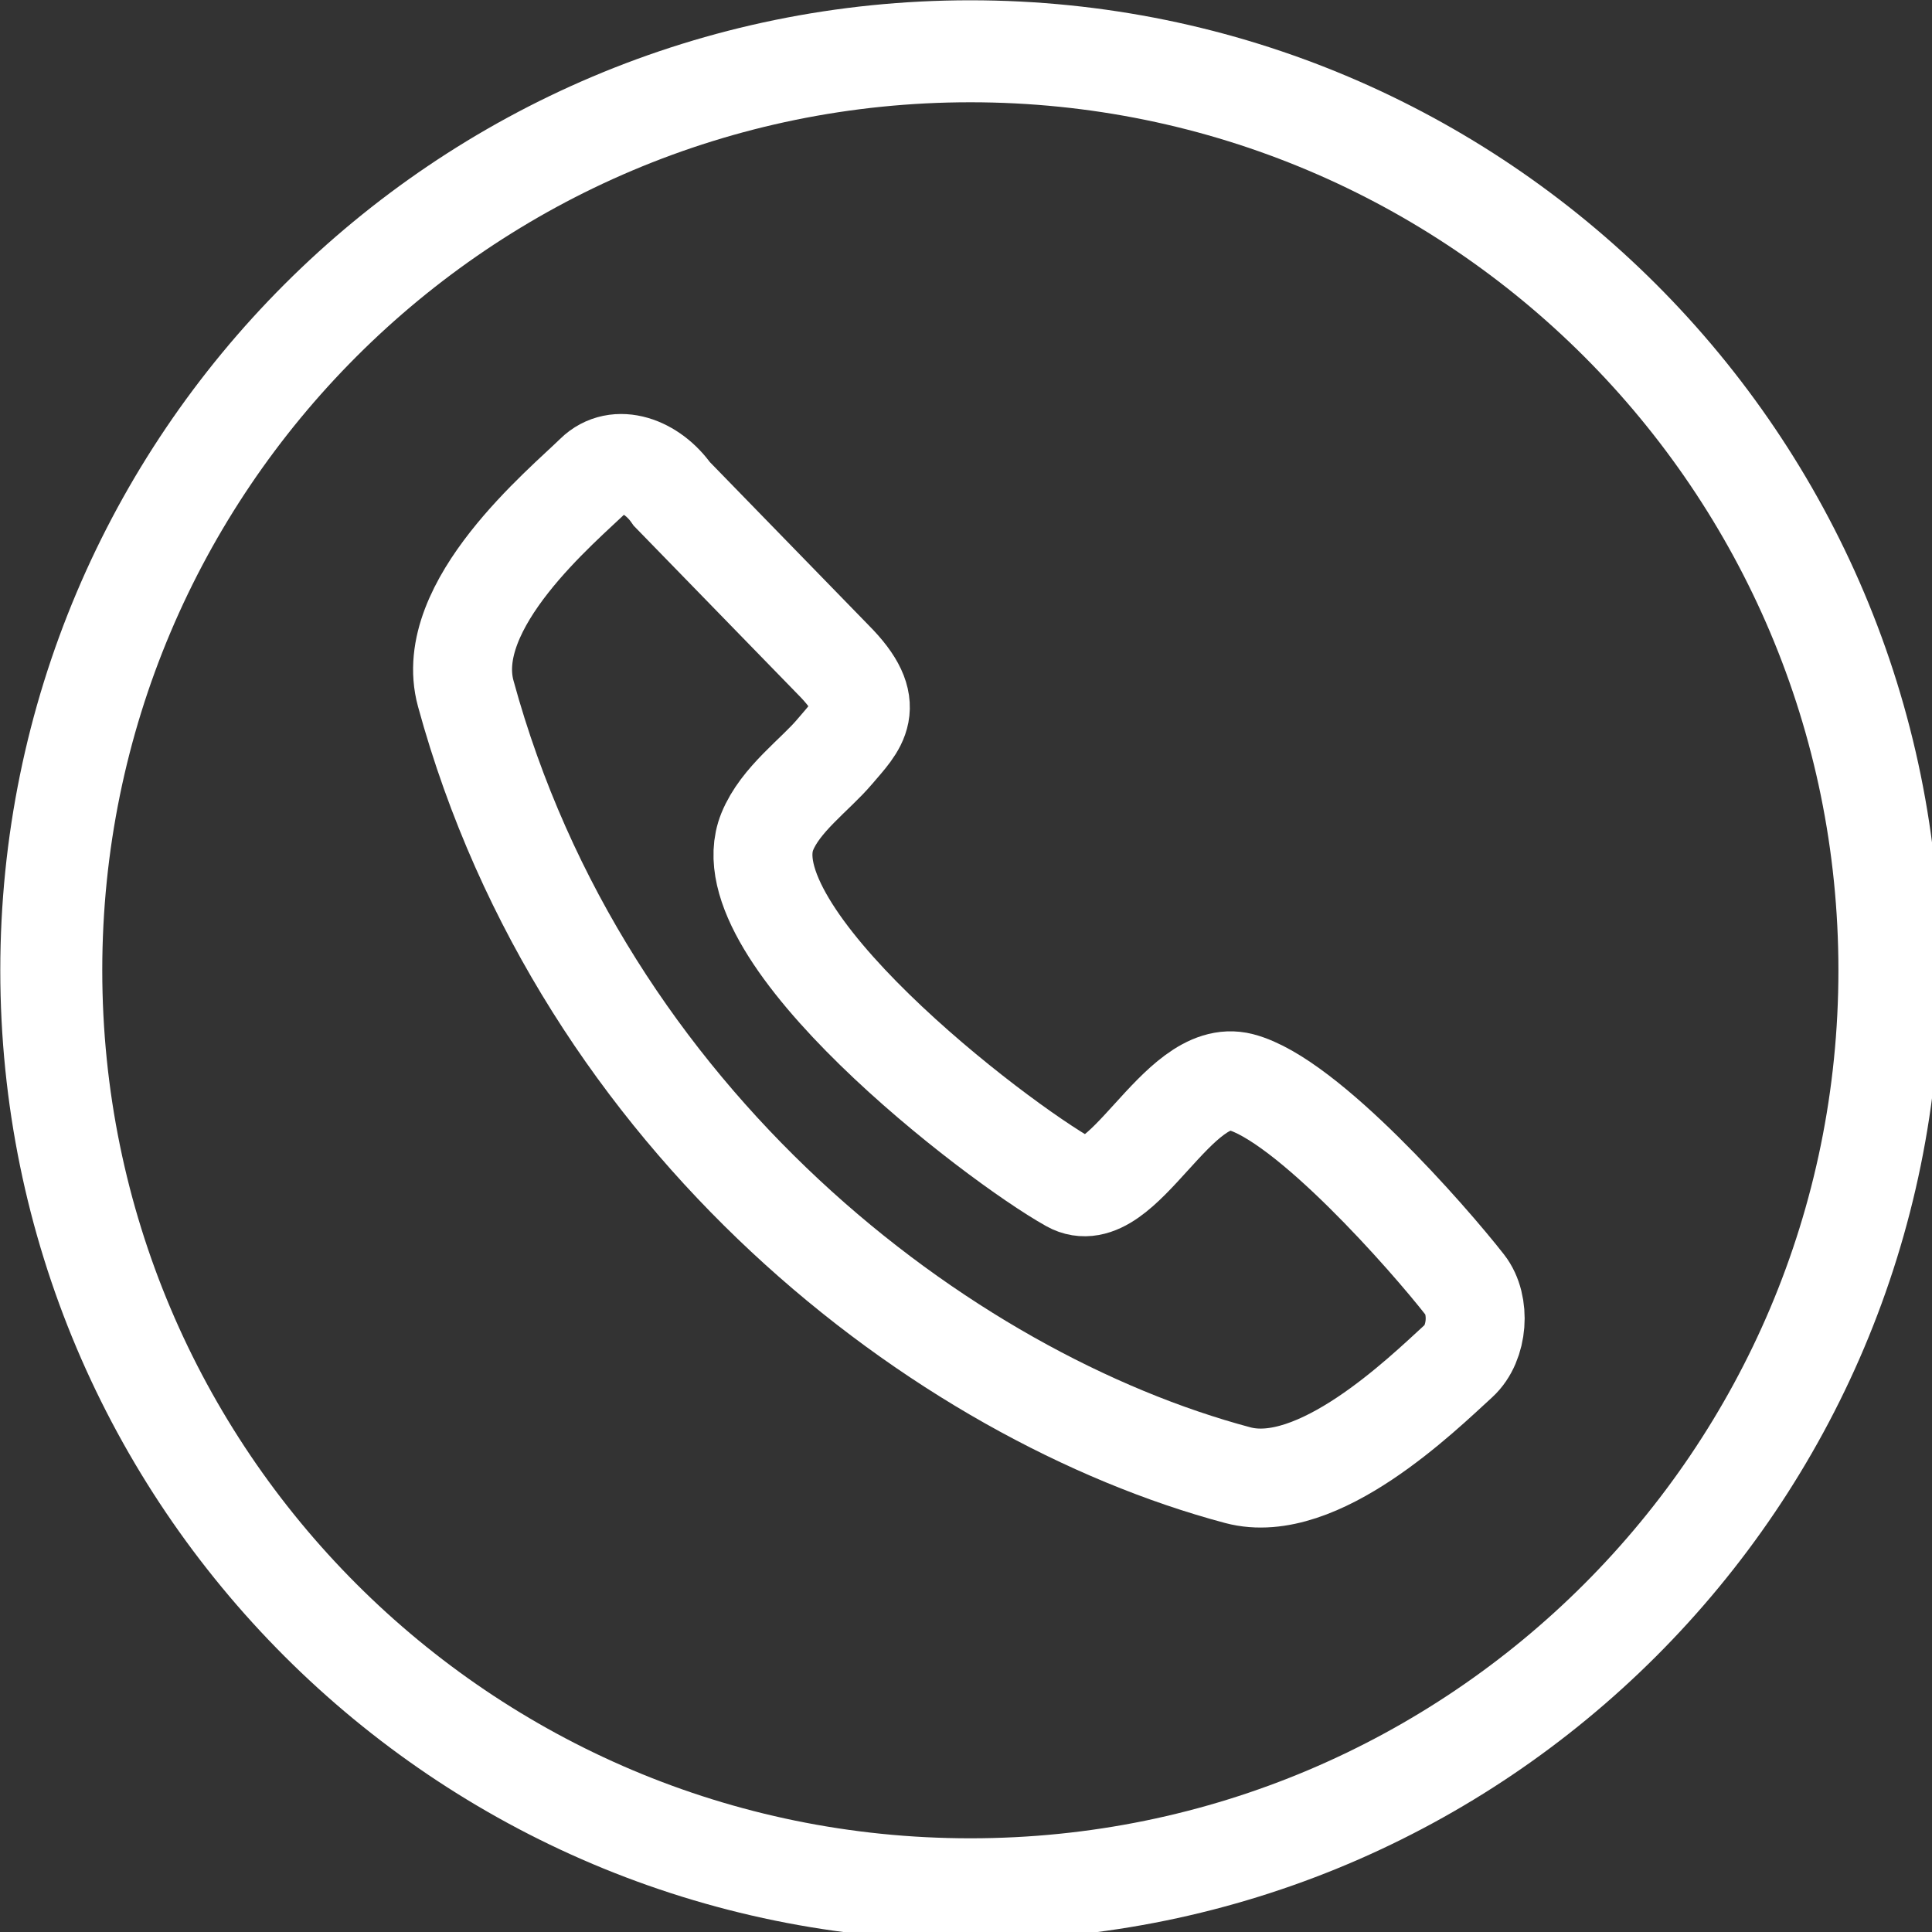
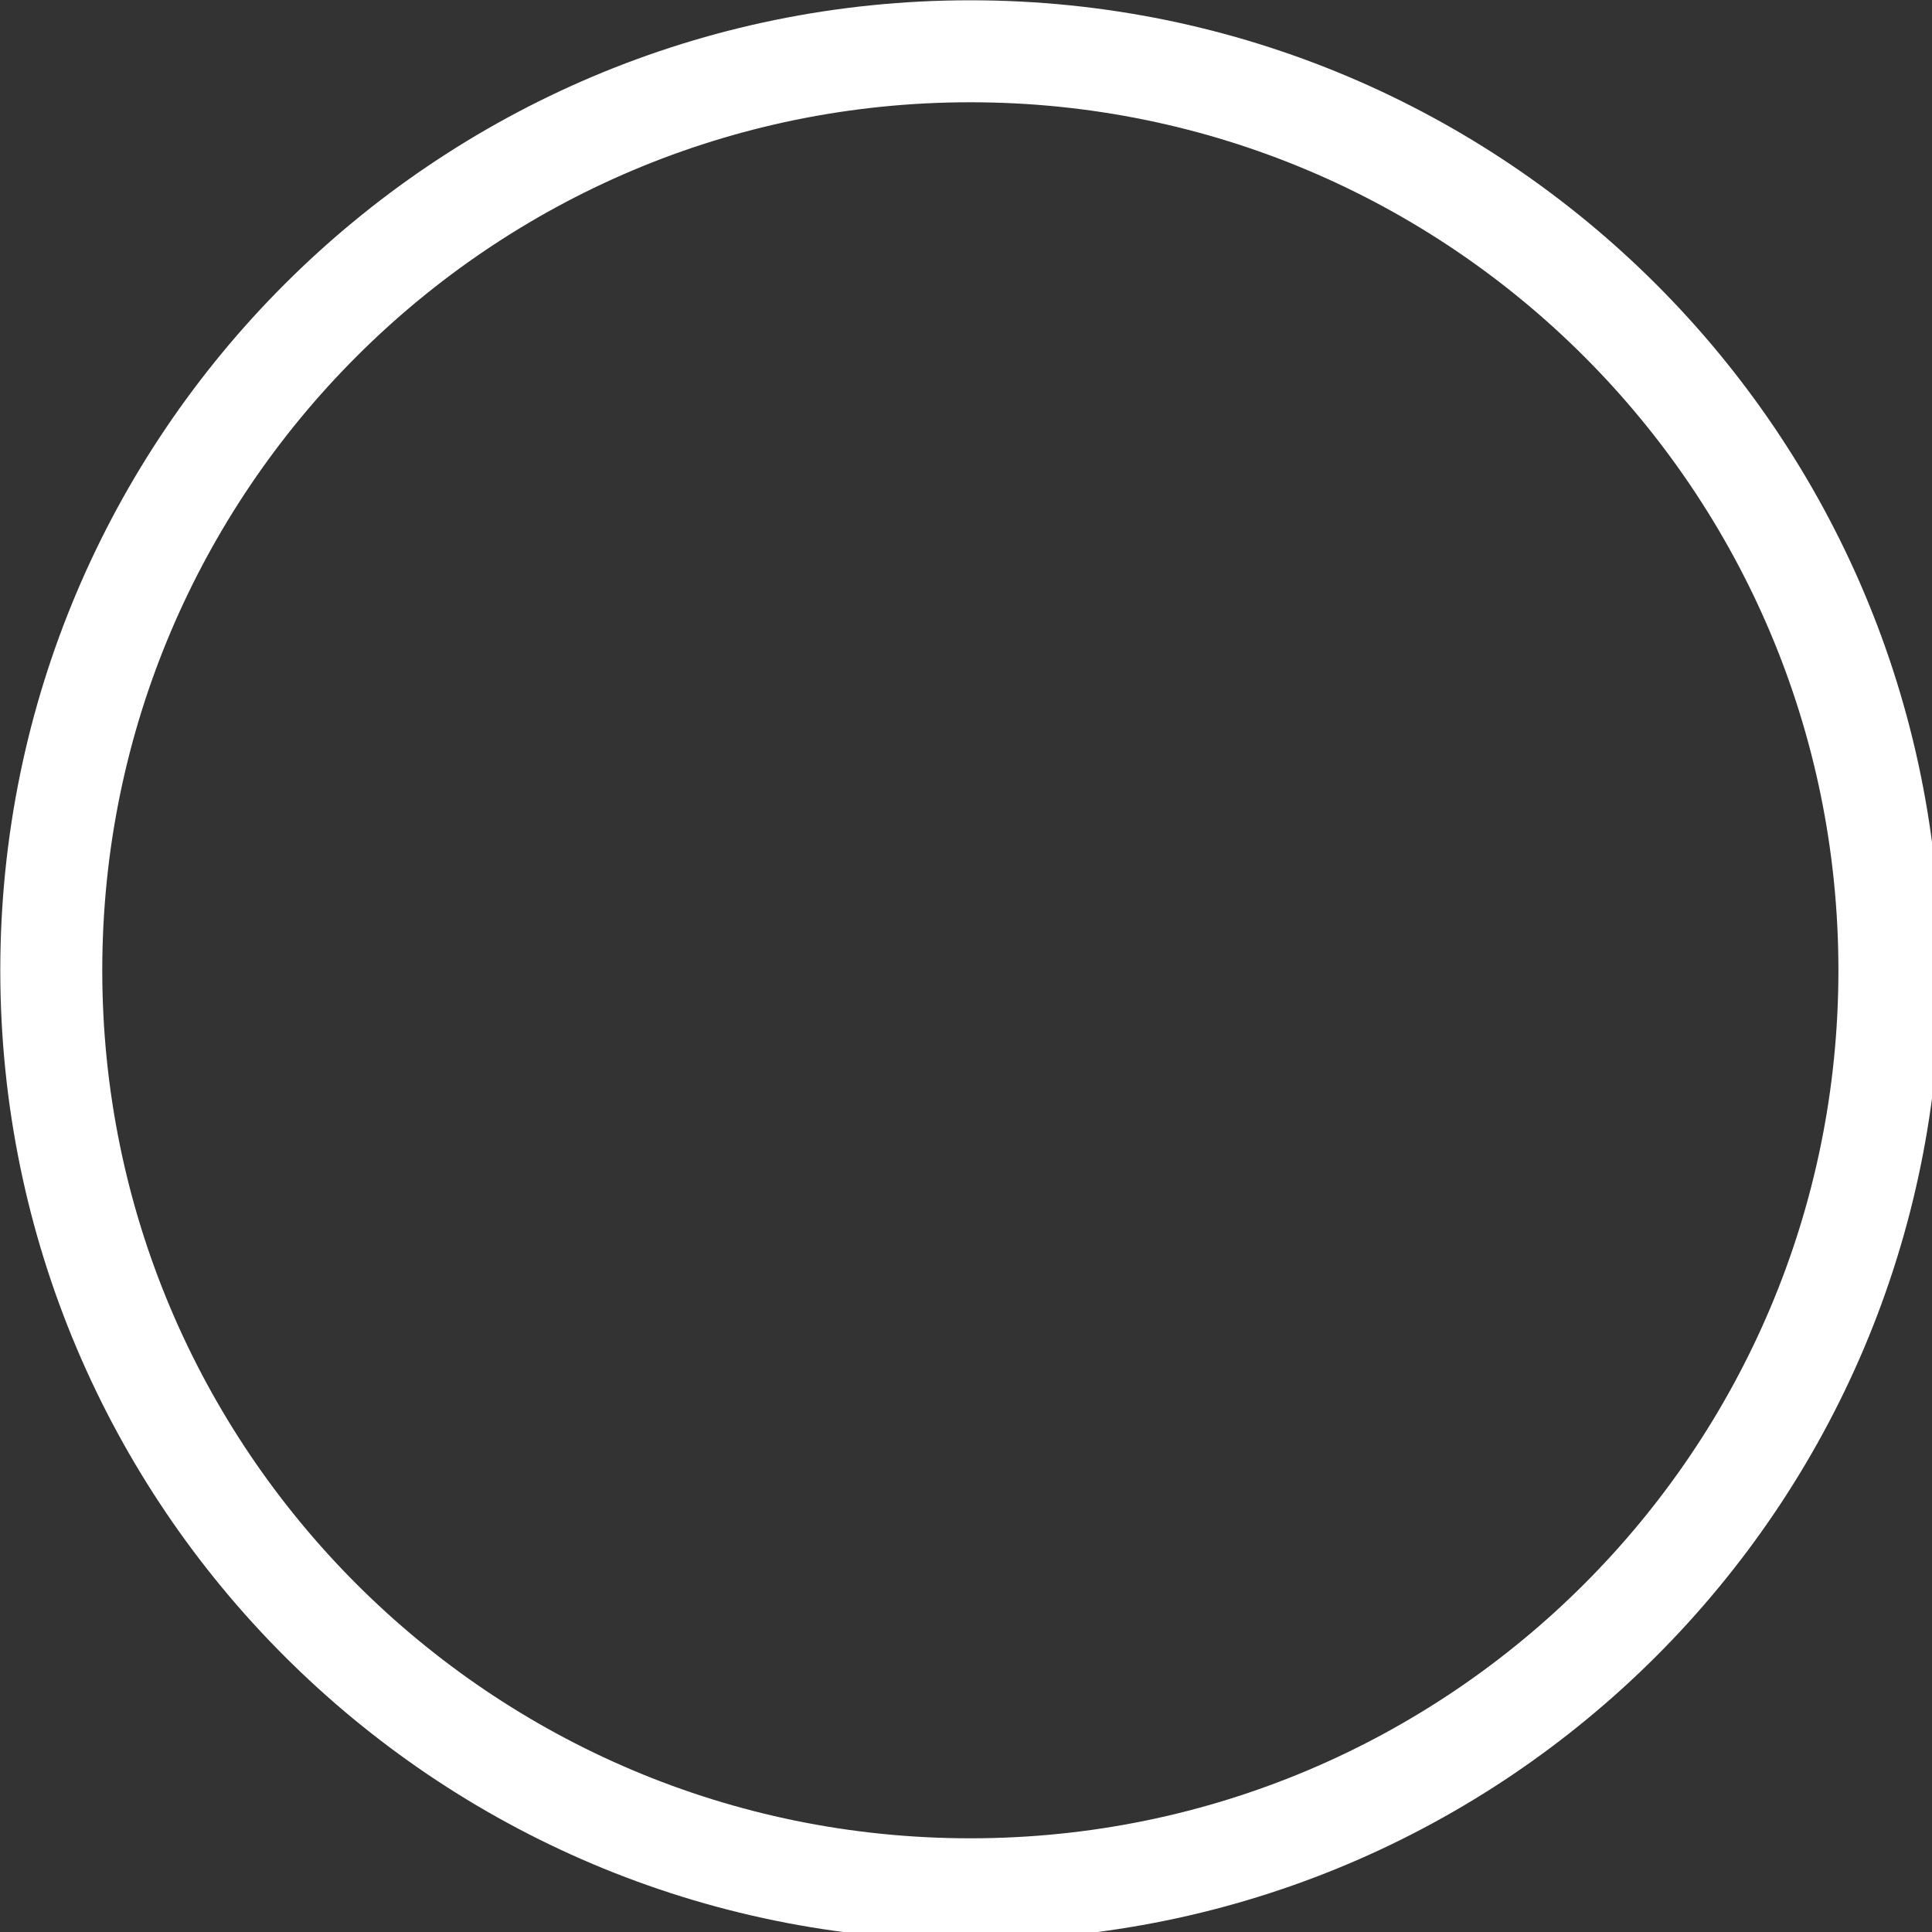
<svg xmlns="http://www.w3.org/2000/svg" version="1.1" width="50.527" height="50.527">
  <rect width="100%" height="100%" fill="#333333" stroke="none" />
  <g id="dp_dp001" transform="matrix(1,0,0,1,-549.659,-134.659)">
-     <path id="dp_path002" fill="none" fill-rule="evenodd" stroke="white" stroke-width="2.588" d="M 567.231,147.579 L 571.449,151.913 C 572.664,153.131 572.077,153.623 571.487,154.319 C 570.968,154.931 570.068,155.565 569.725,156.409 C 568.643,159.084 575.659,164.483 577.651,165.596 C 579.015,166.359 580.437,162.527 582.108,162.959 C 583.828,163.403 587.021,167.045 587.971,168.261 C 588.381,168.785 588.316,169.785 587.805,170.252 C 586.852,171.123 584.124,173.796 582.031,173.239 C 574.319,171.184 564.9,164.009 561.839,152.795 C 561.207,150.48 564.383,147.876 565.211,147.064 C 565.788,146.497 566.711,146.836 567.231,147.579 Z " />
    <path id="dp_path003" fill="none" fill-rule="evenodd" stroke="white" stroke-width="2.667" d="M 575.036,136 C 588.311,136 599.072,146.761 599.072,160.035 C 599.072,173.308 588.311,184.069 575.036,184.069 C 561.761,184.069 551,173.308 551,160.035 C 551,146.761 561.761,136 575.036,136 Z " />
  </g>
</svg>